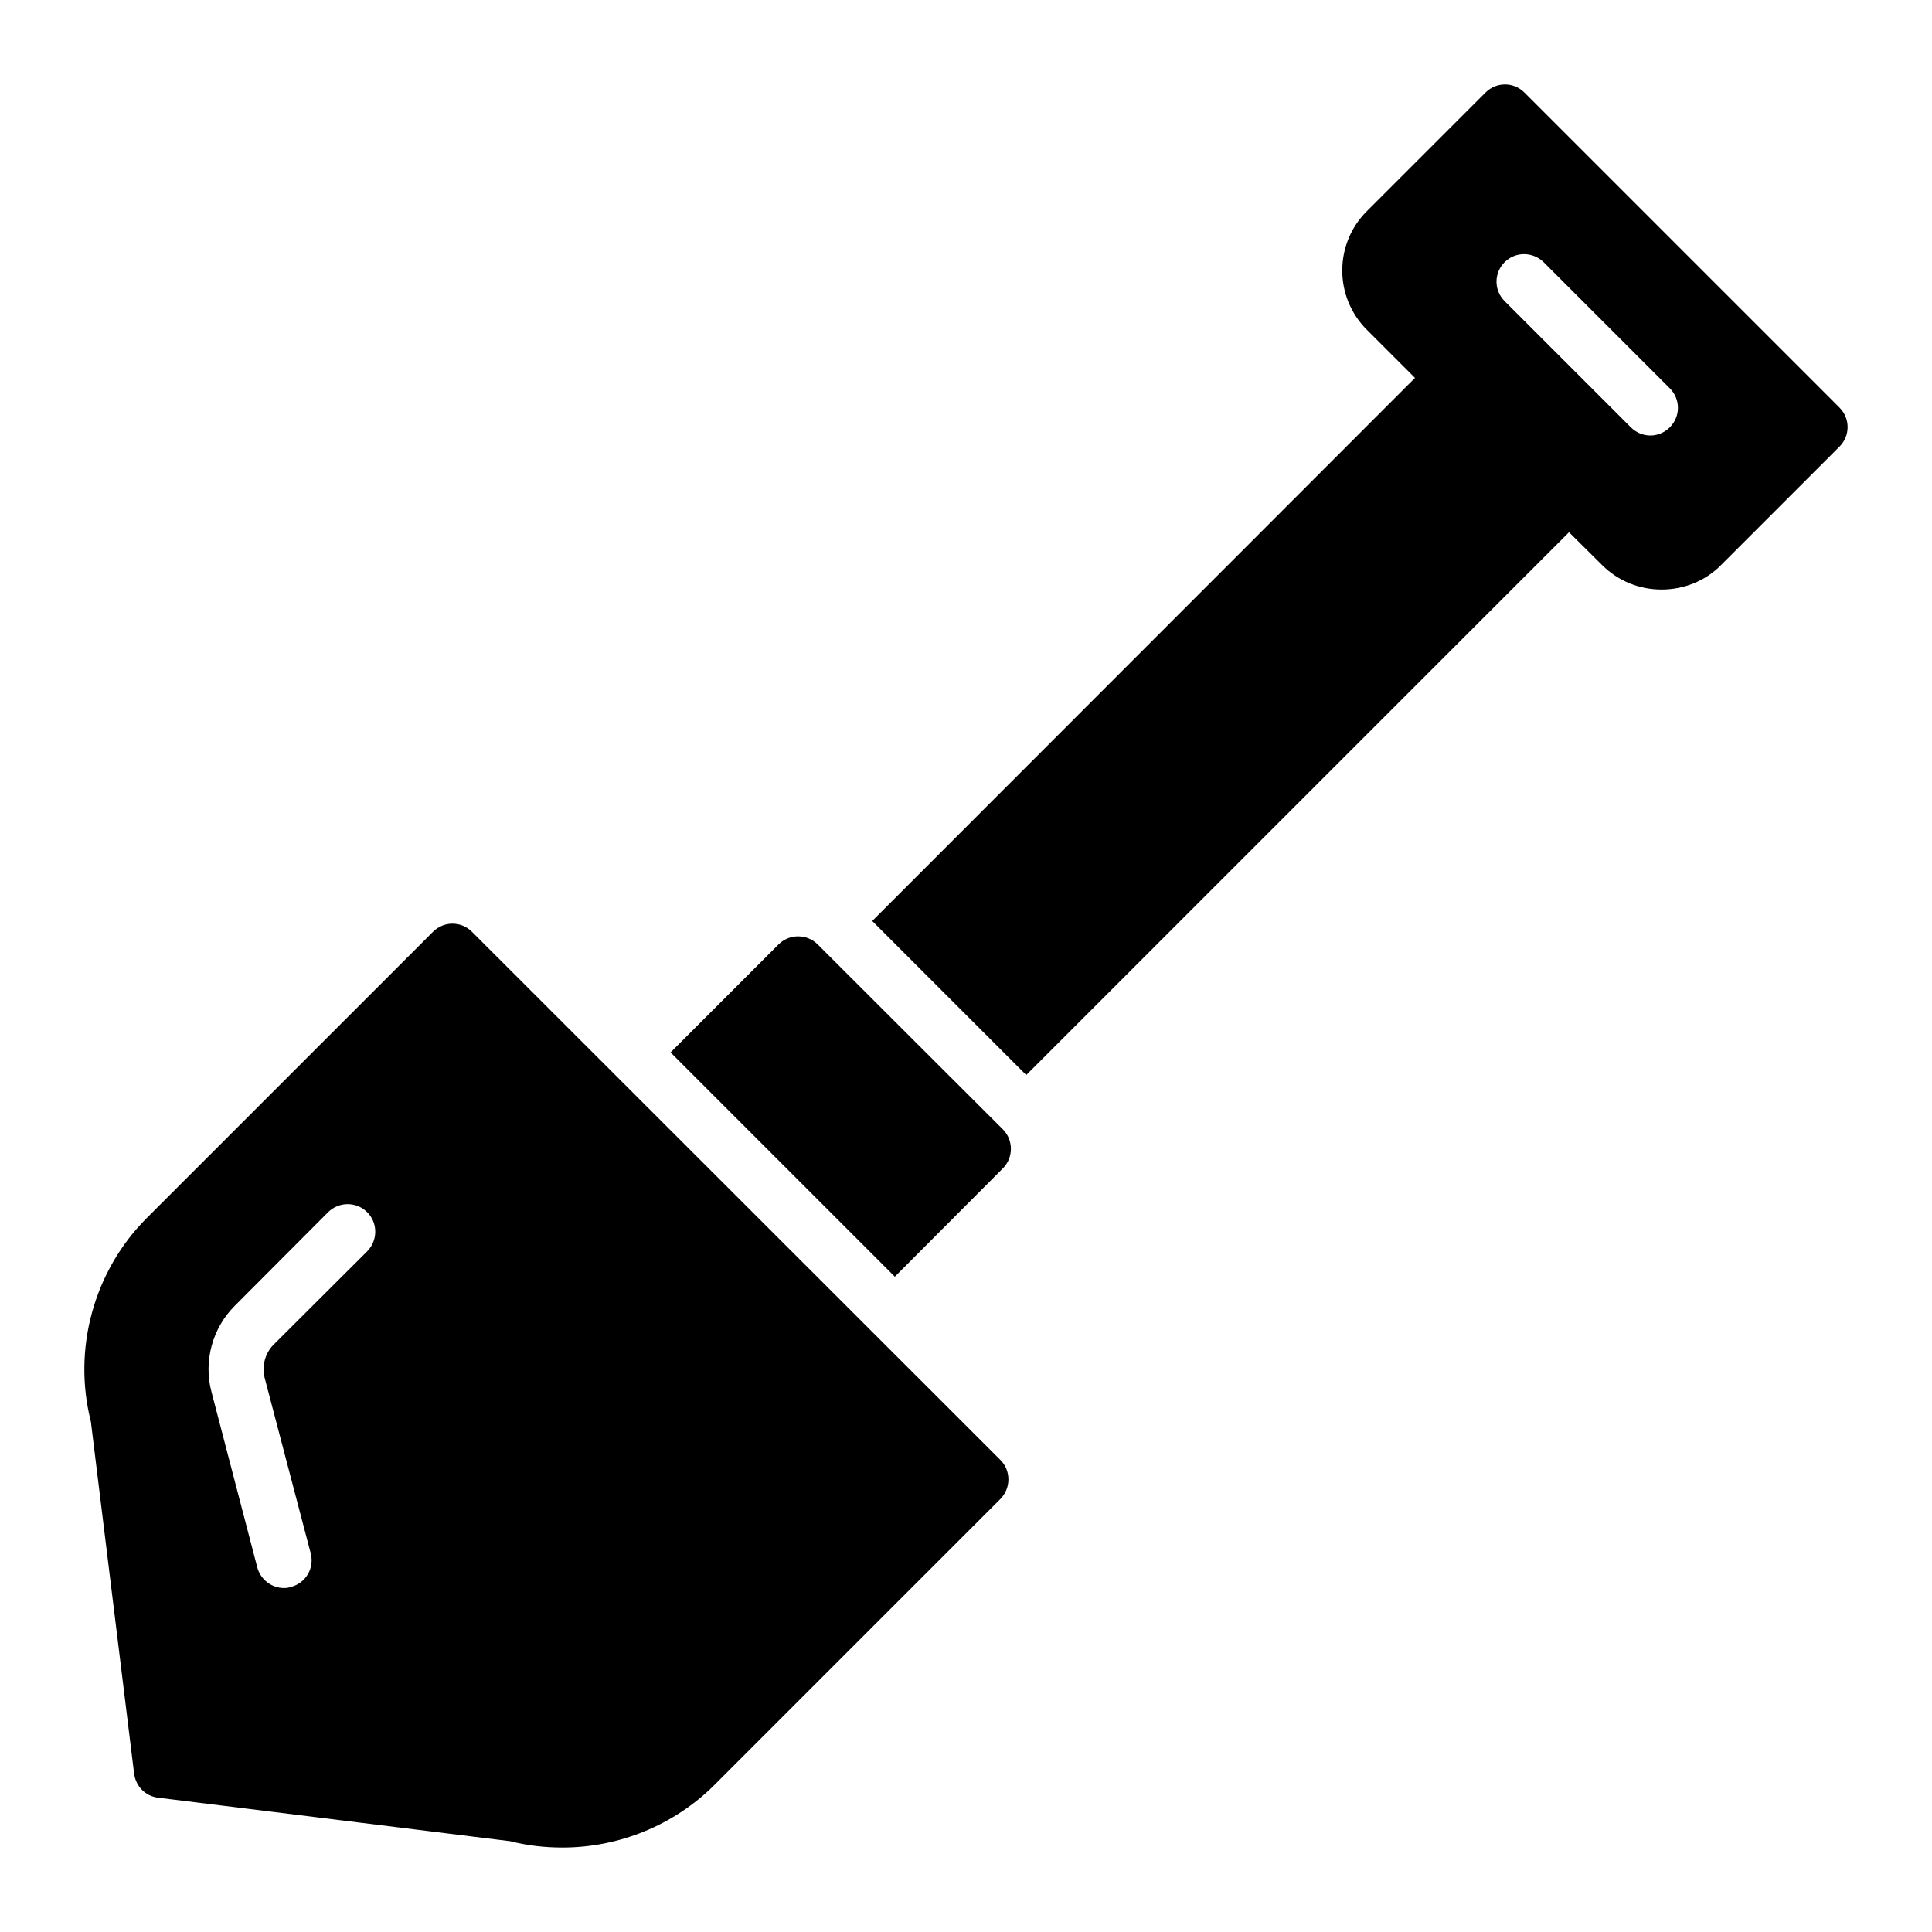
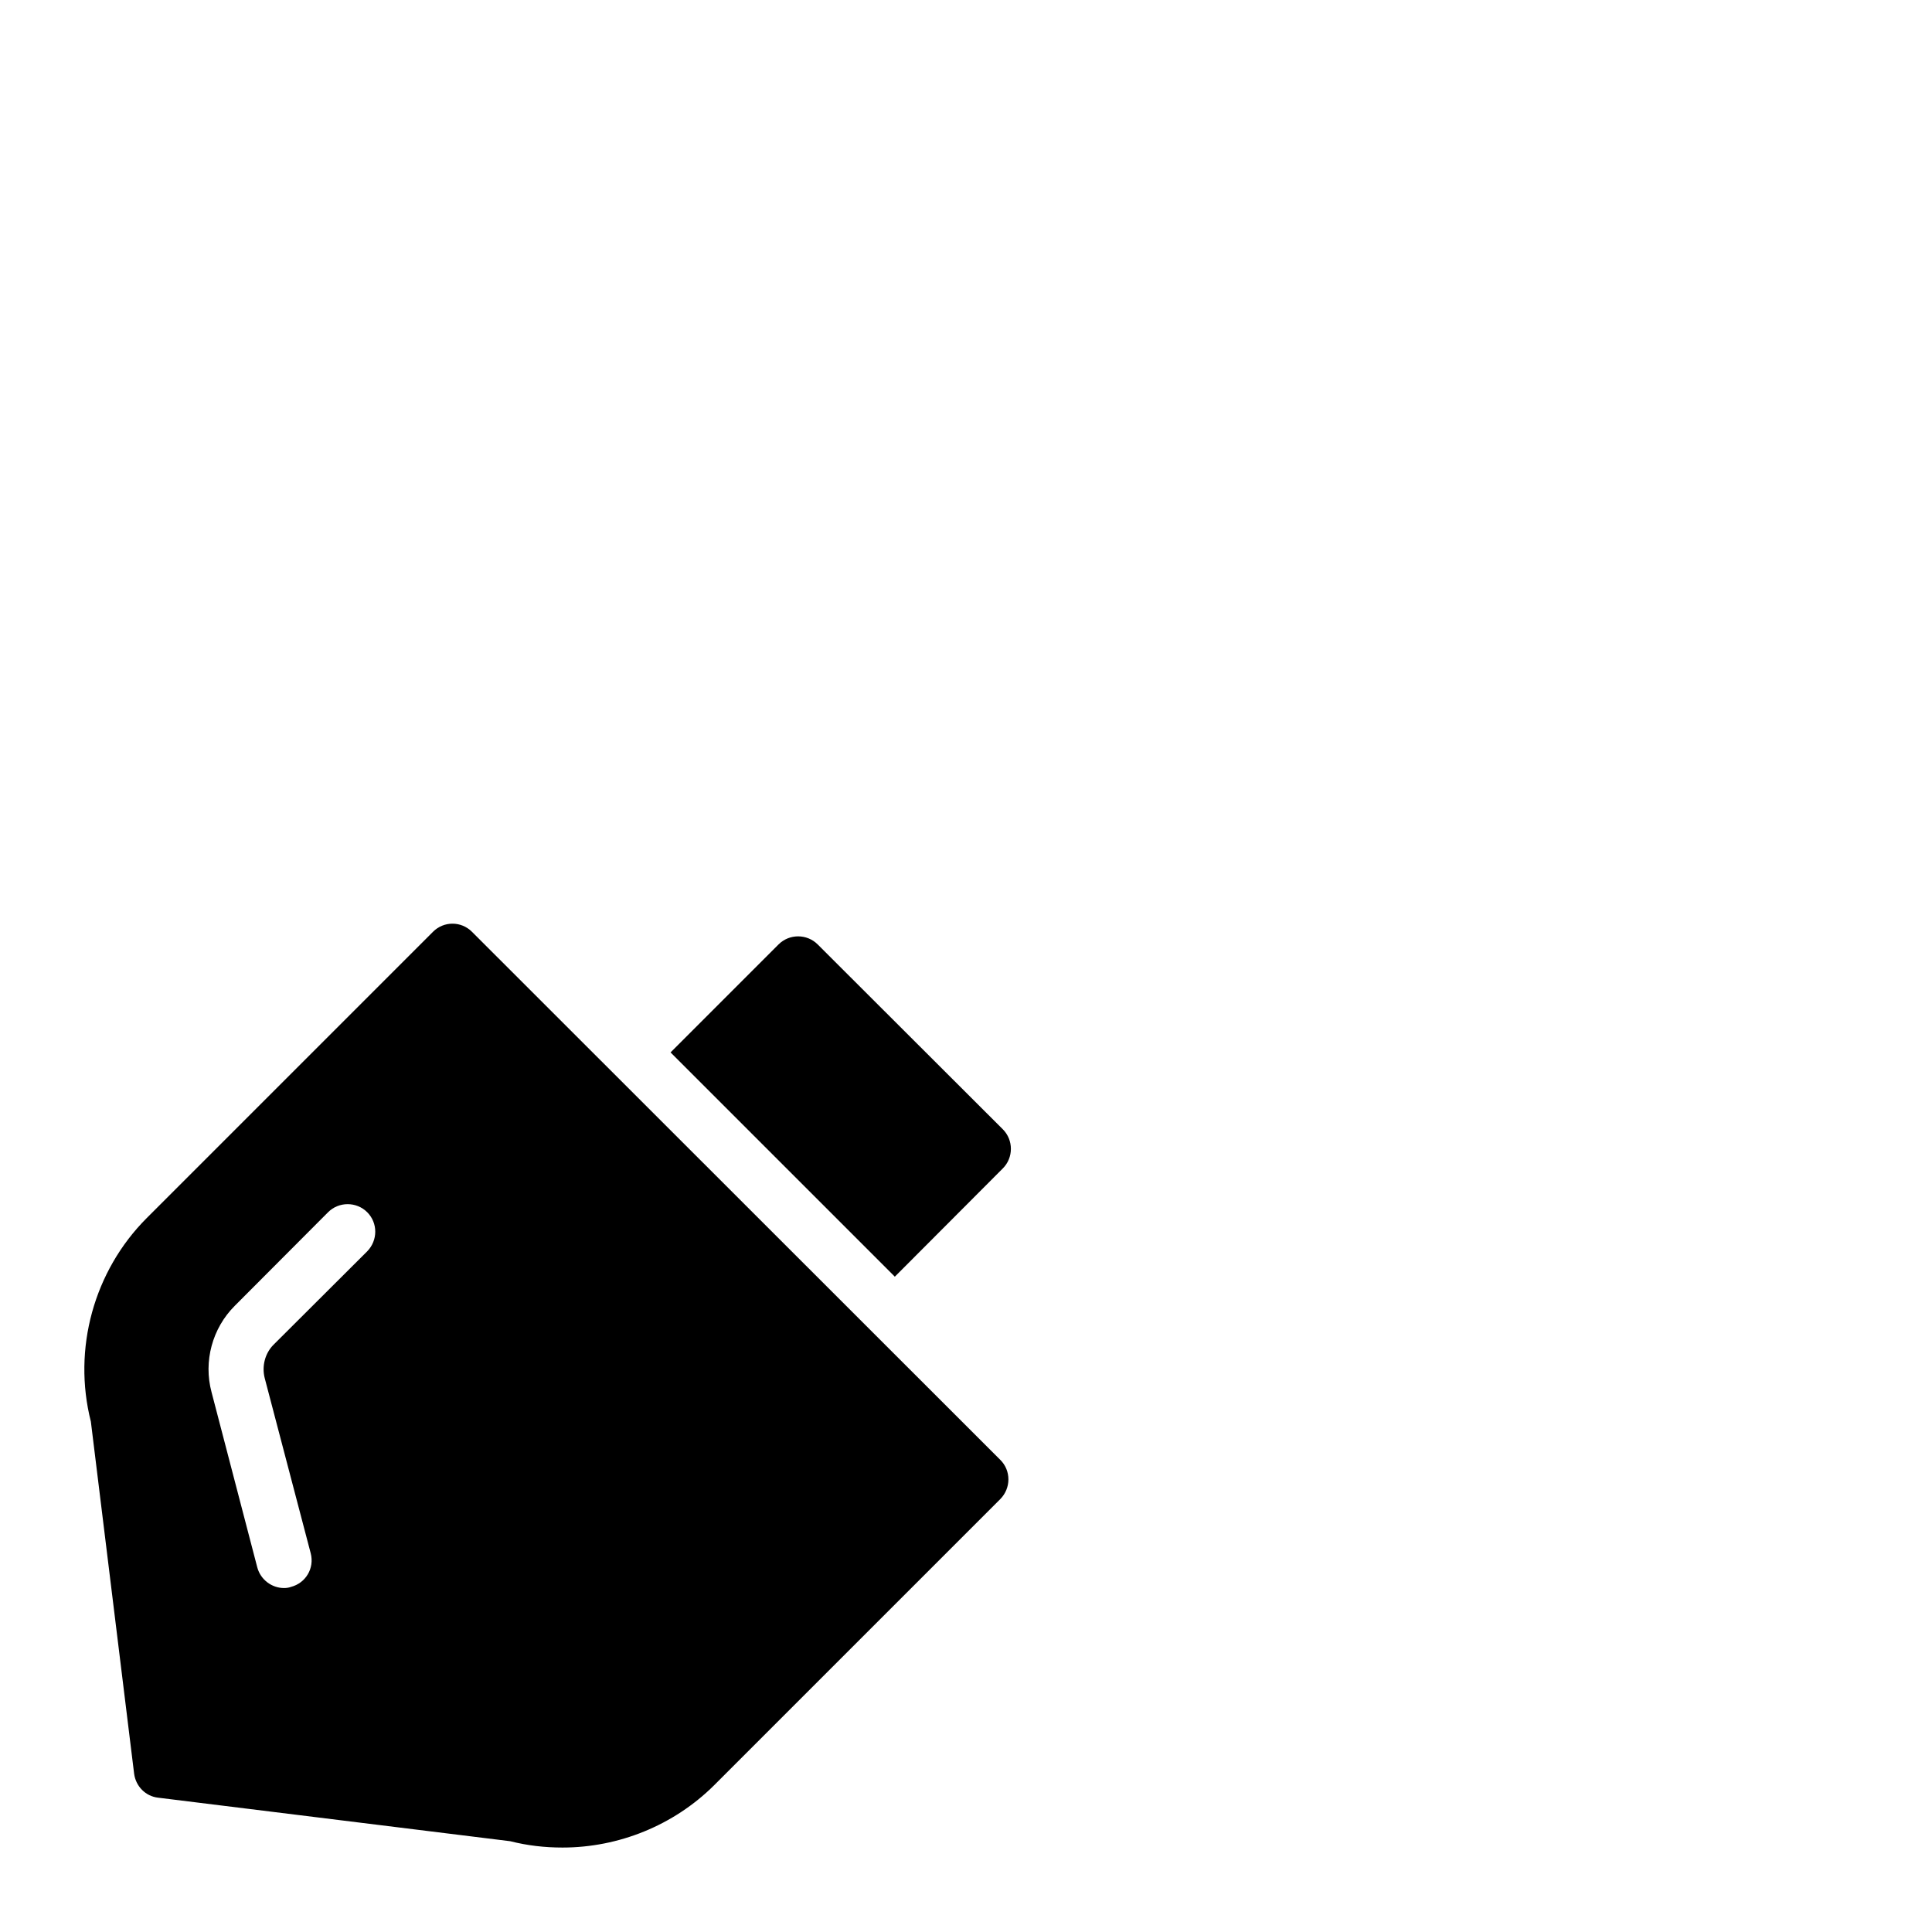
<svg xmlns="http://www.w3.org/2000/svg" fill="#000000" width="800px" height="800px" version="1.1" viewBox="144 144 512 512">
  <g>
-     <path d="m631.51 252.04-83.531-83.531c-2.848-2.848-7.449-2.848-10.297 0l-31.398 31.398c-8.762 8.688-8.762 22.855 0 31.543l12.703 12.703-143.84 143.92 40.816 40.816 143.84-143.84 8.762 8.688c4.383 4.383 10.078 6.5 15.773 6.5s11.465-2.117 15.77-6.5l31.398-31.398c2.844-2.844 2.844-7.445-0.004-10.293zm-44.977 5.188c-3.004 3.004-7.535 2.836-10.367 0l-33.441-33.441c-2.848-2.848-2.848-7.449 0-10.297 2.848-2.848 7.449-2.848 10.367 0l33.441 33.441c2.848 2.848 2.848 7.449 0 10.297z" />
    <path d="m409.76 453.64-28.621 28.695-59.434-59.434 28.621-28.621c2.848-2.848 7.519-2.848 10.367 0l49.066 48.992c2.848 2.848 2.848 7.519 0 10.367z" />
    <path d="m409.1 530.89-140.04-139.97c-2.848-2.848-7.449-2.848-10.297 0l-75.863 75.863c-14.02 14.02-19.715 34.684-14.82 53.957l11.465 93.312c0.438 3.359 3.066 5.988 6.352 6.352l93.312 11.535c4.602 1.168 9.199 1.68 13.875 1.68 14.82 0 29.426-5.84 40.16-16.5l75.863-75.863c2.844-2.918 2.844-7.519-0.004-10.367zm-167.79-55.27-24.824 24.754c-2.262 2.262-3.141 5.695-2.336 8.836l12.195 46.438c1.023 3.941-1.312 7.887-5.258 8.906-0.586 0.219-1.242 0.293-1.824 0.293-3.211 0-6.207-2.191-7.082-5.477l-12.121-46.438c-2.191-8.18 0.219-16.941 6.133-22.855l24.754-24.824c2.848-2.848 7.519-2.848 10.367 0 2.844 2.844 2.844 7.445-0.004 10.367z" />
  </g>
</svg>